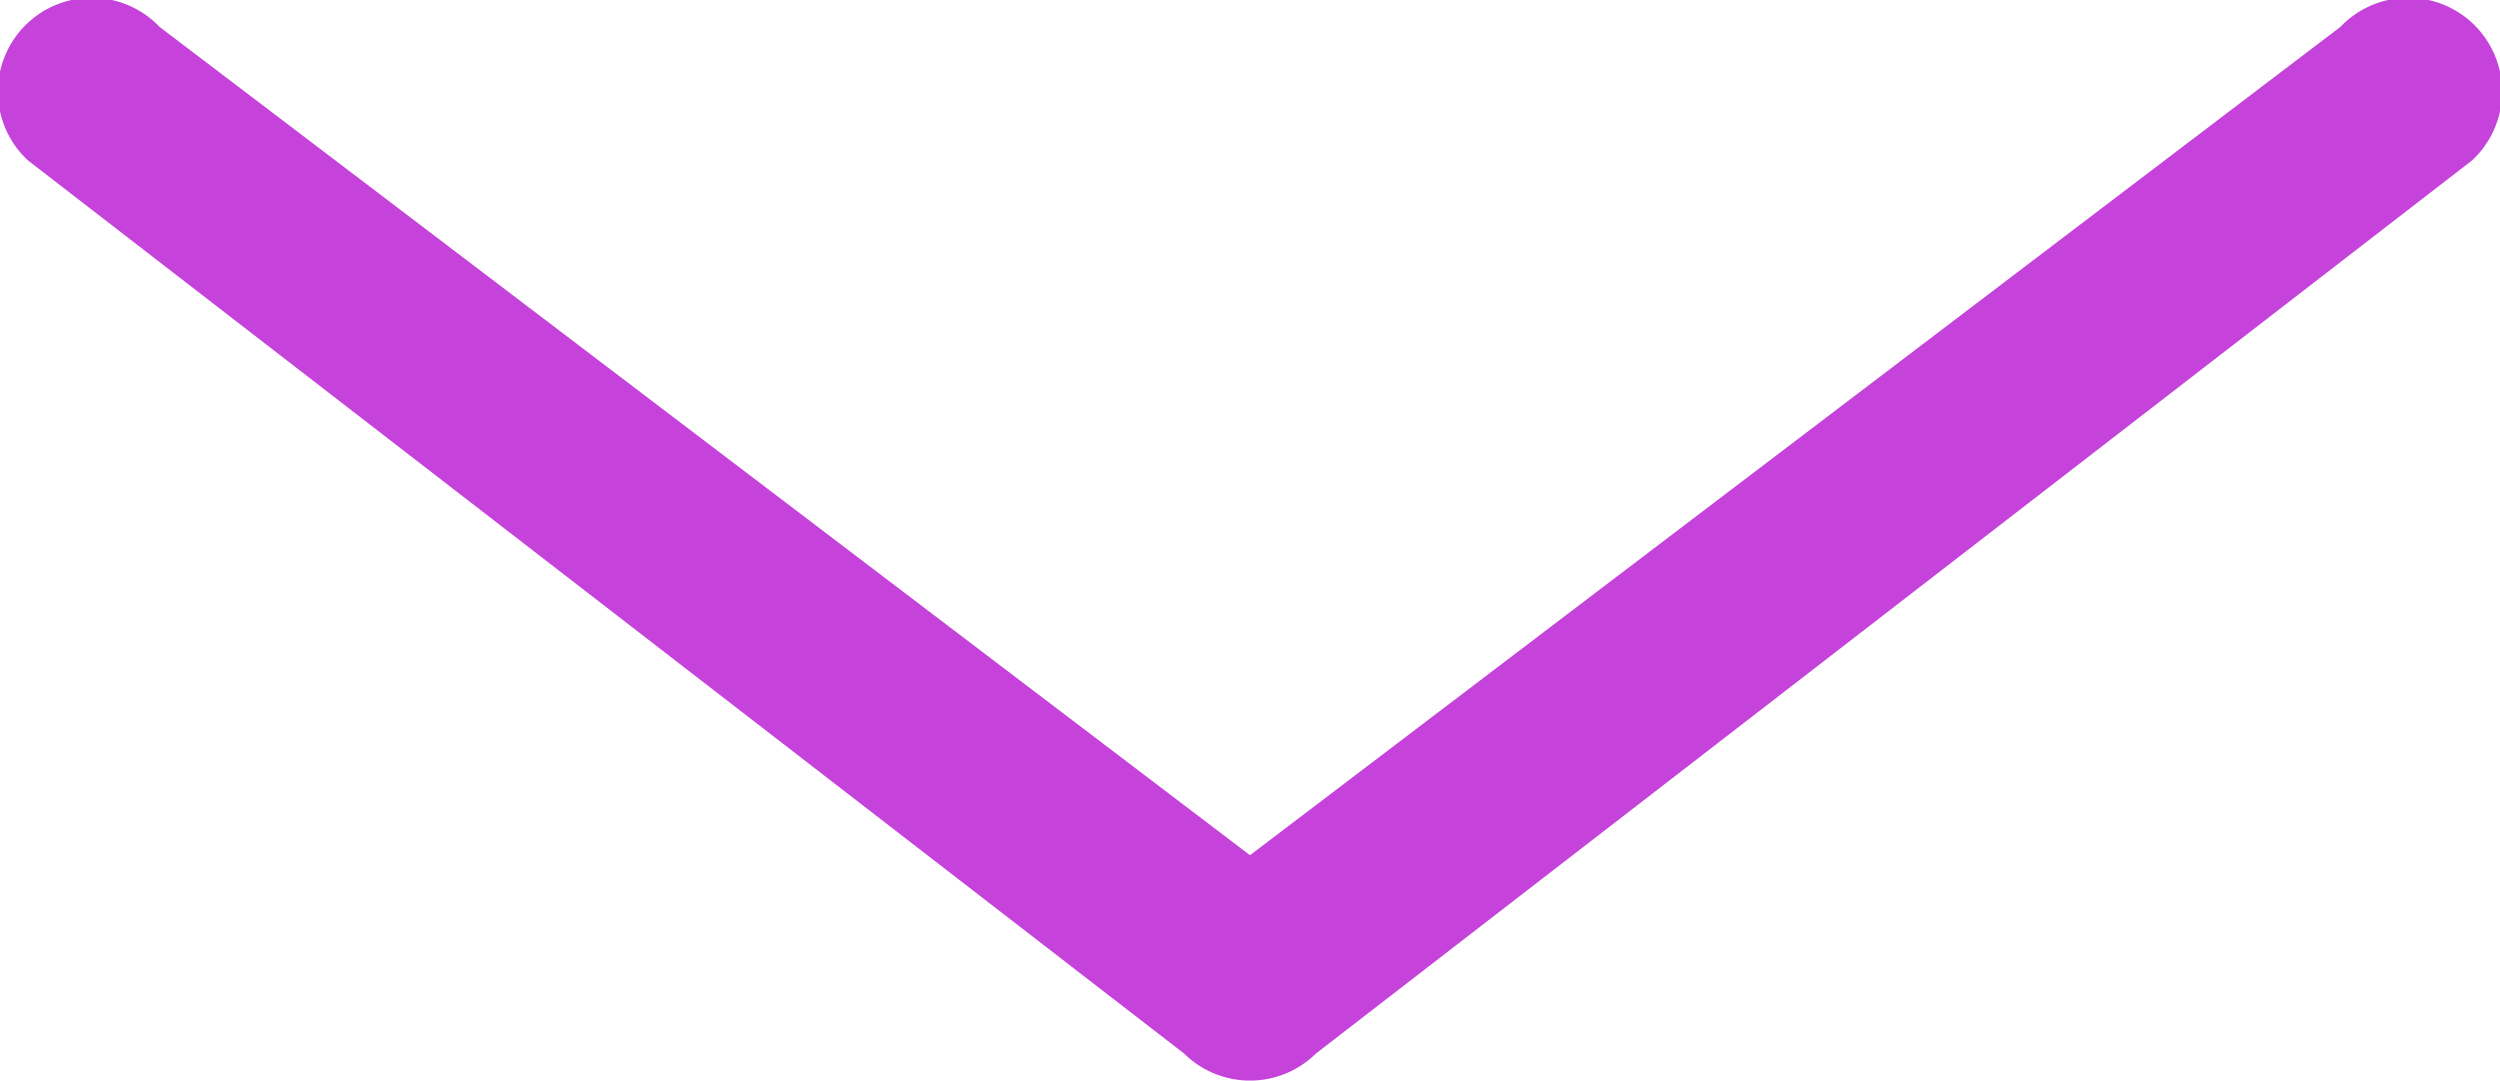
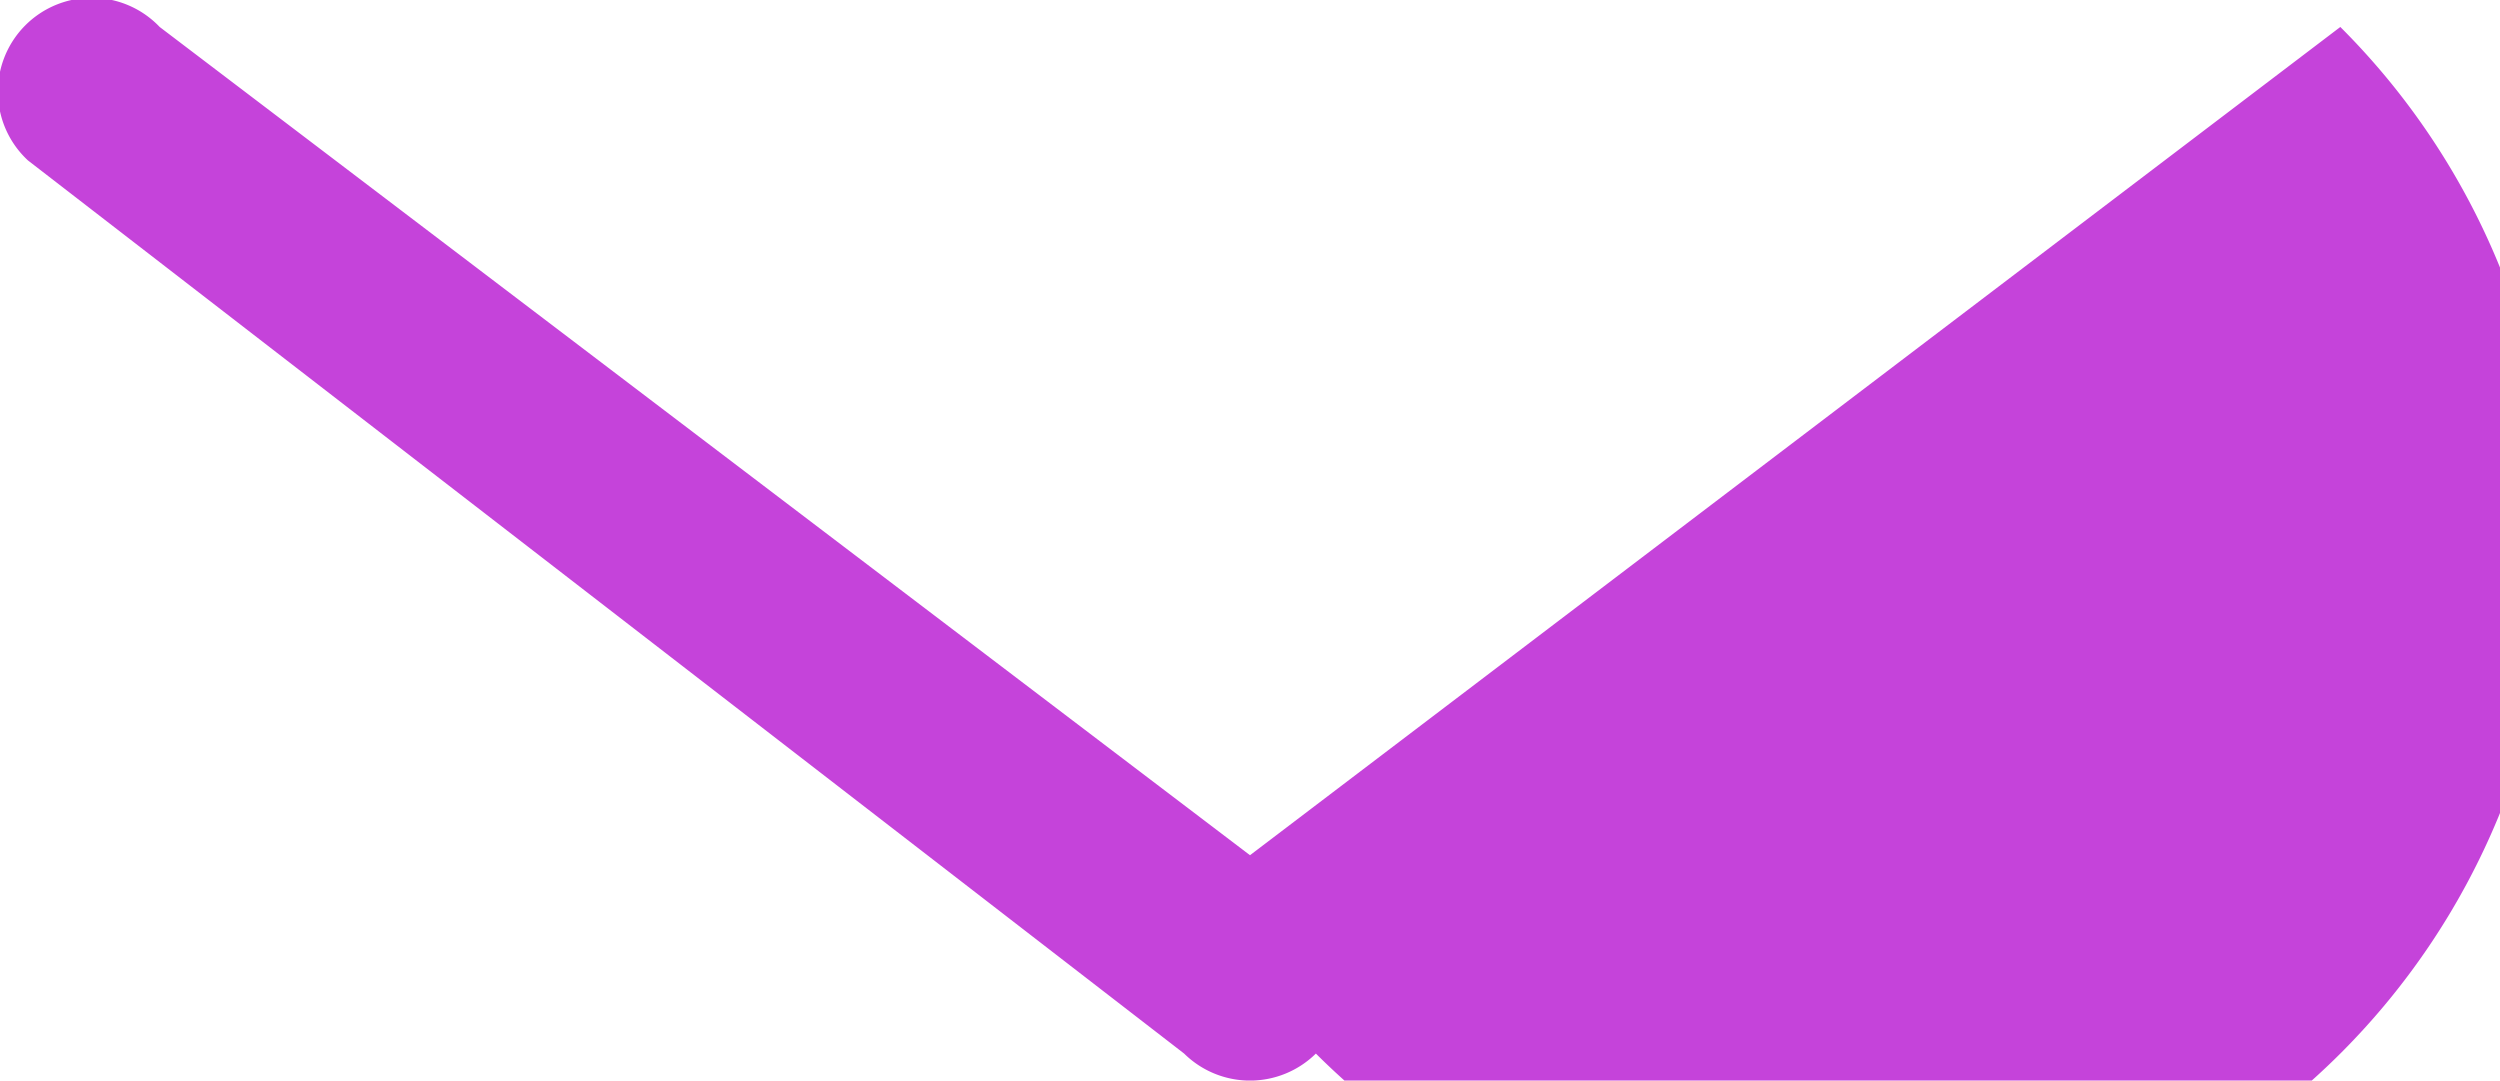
<svg xmlns="http://www.w3.org/2000/svg" width="104.742" height="45.271" viewBox="0 0 10.474 4.527">
-   <path d="M.117.672,4.961,4.414a.393.393,0,0,0,.552,0L10.357.672A.393.393,0,1,0,9.805.113L5.237,3.583.669.113A.393.393,0,1,0,.117.672Z" fill="#c543da" />
+   <path d="M.117.672,4.961,4.414a.393.393,0,0,0,.552,0A.393.393,0,1,0,9.805.113L5.237,3.583.669.113A.393.393,0,1,0,.117.672Z" fill="#c543da" />
</svg>